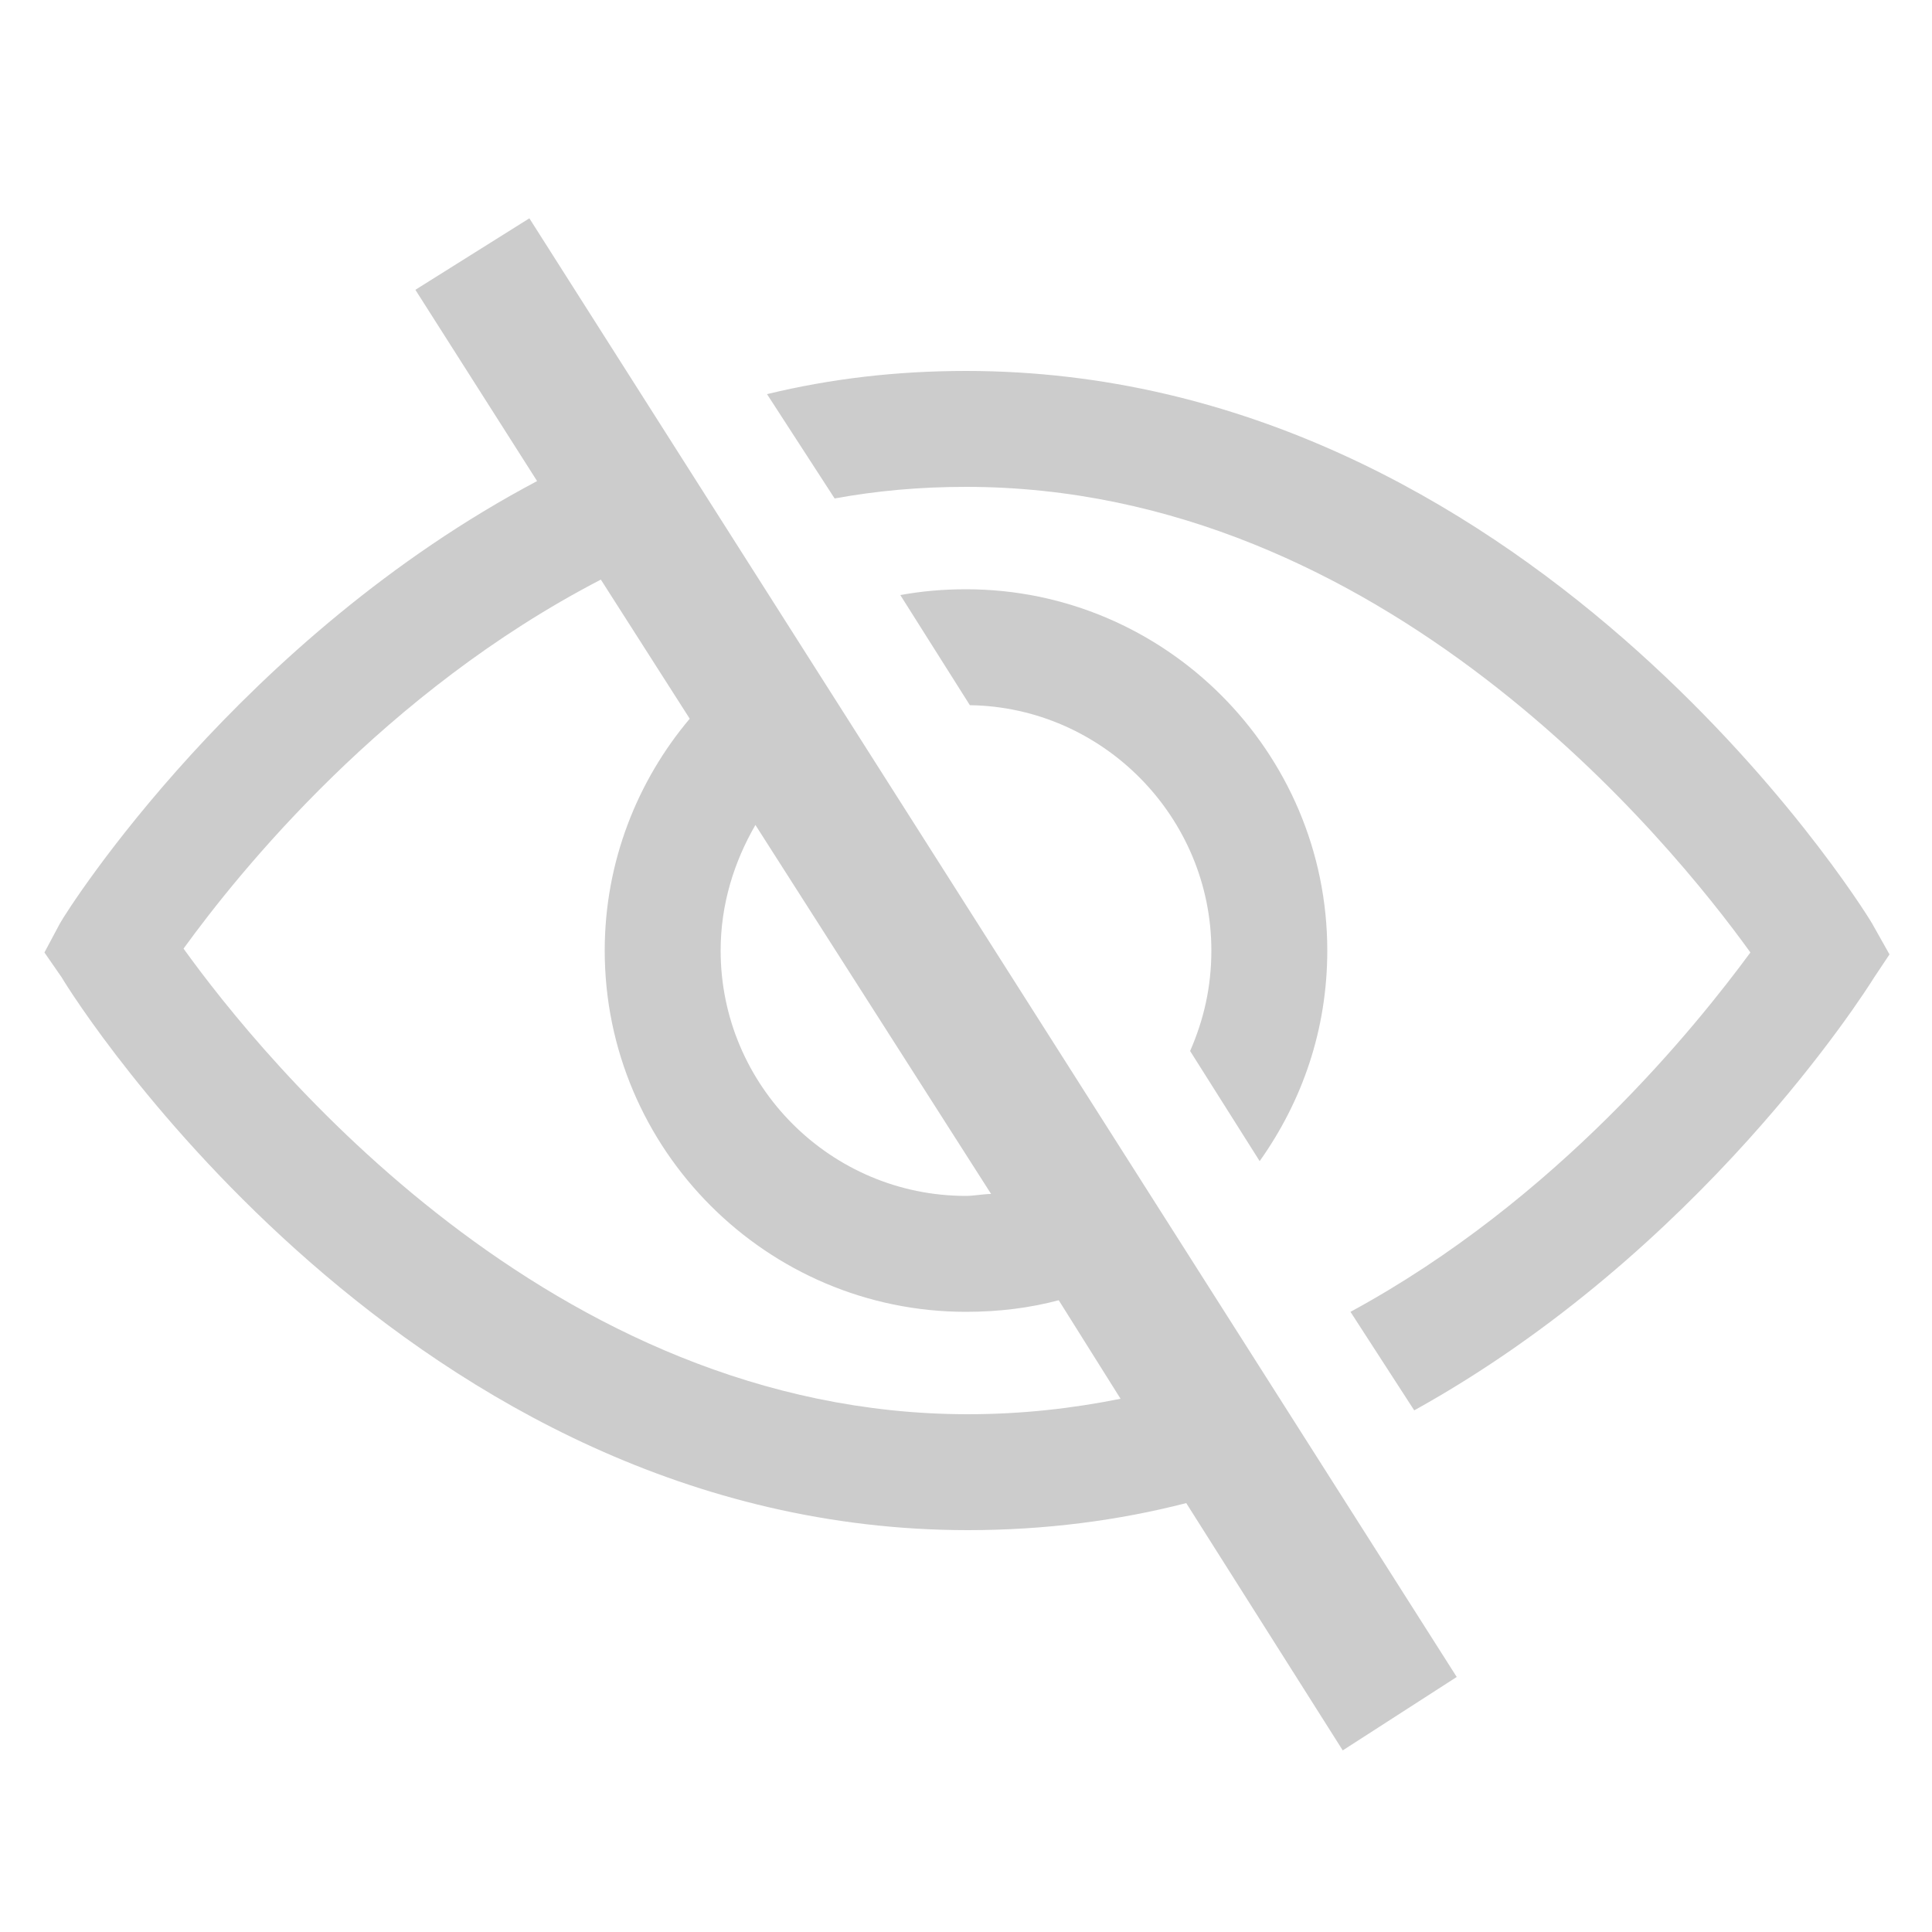
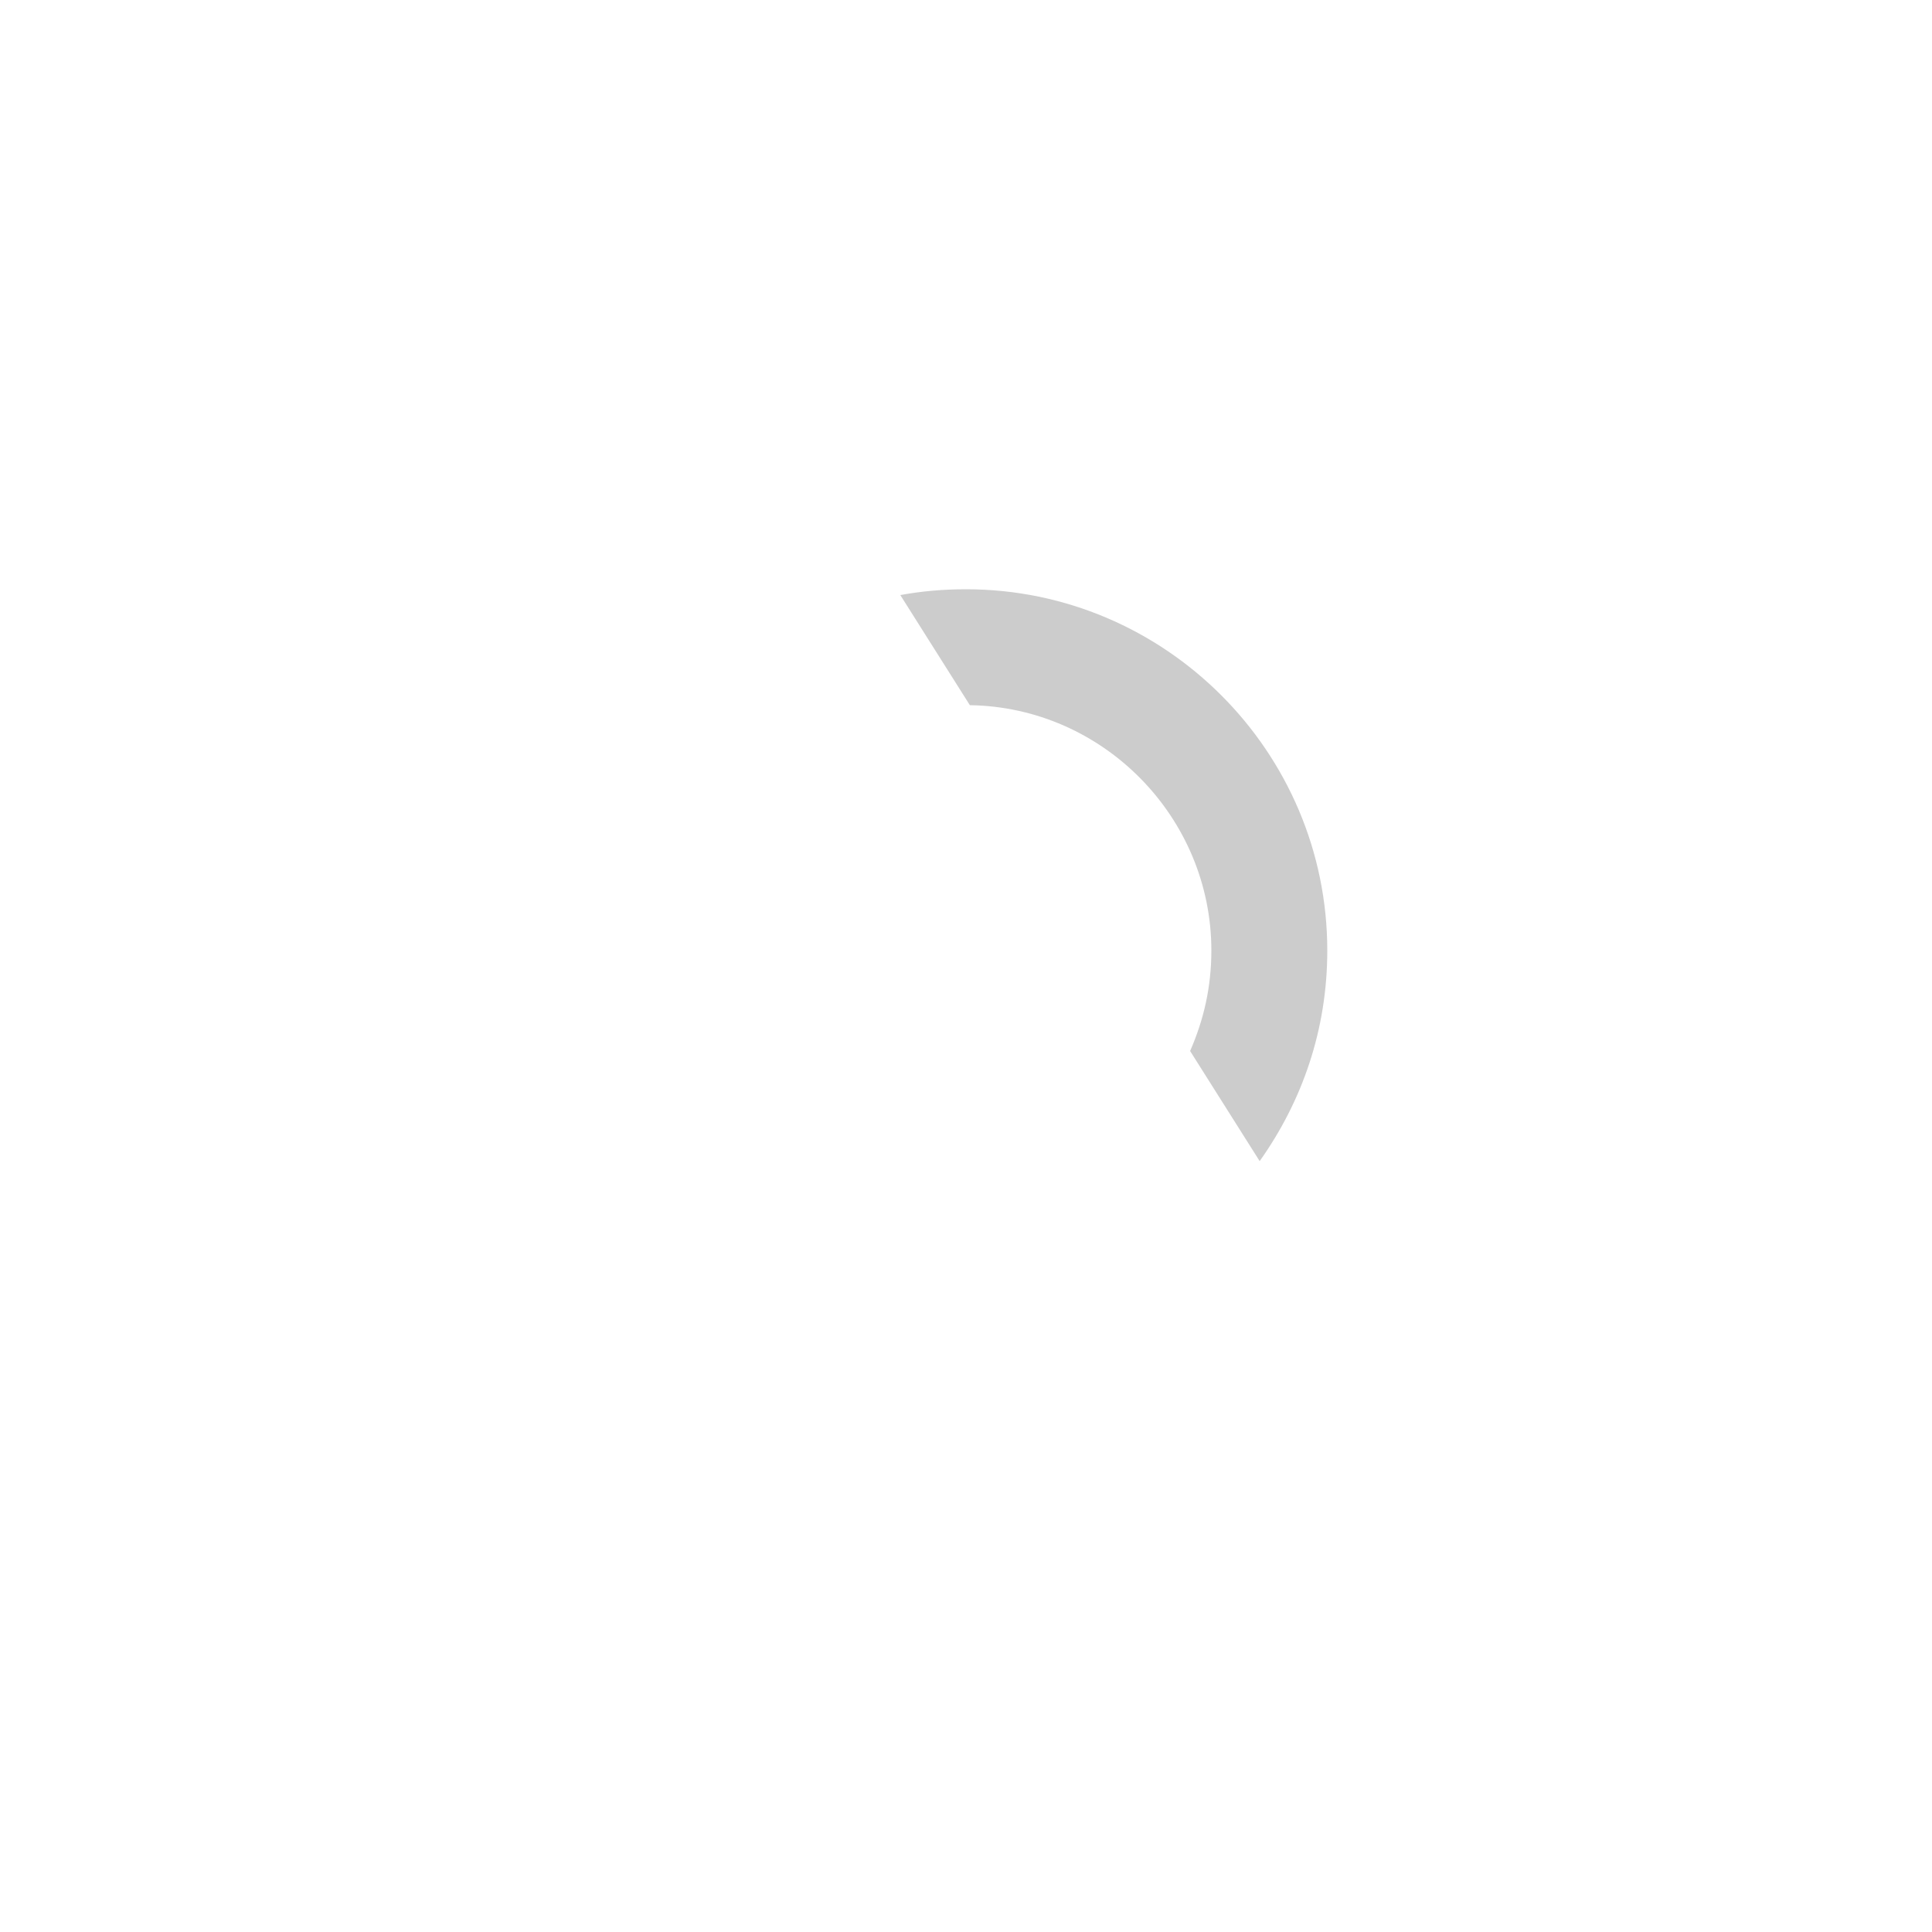
<svg xmlns="http://www.w3.org/2000/svg" viewBox="0 0 100 100" fill="#ccc">
-   <line x1="94" y1="46.1" x2="97.2" y2="46.8" />
-   <path d="M21.5,15l6.3,9.9C12.5,33,3.6,46.9,3.1,47.8l-0.8,1.5l0.9,1.3c0.7,1.2,18,28.6,46.9,28.6 c4,0,7.8-0.5,11.3-1.4l8.1,12.8l5.9-3.8l-48-75.5L21.5,15z M50.1,73.2c-21.6,0-36.5-18.4-40.6-24.1c2.9-4,10.4-13.3,21.6-19.1 l4.6,7.2c-2.7,3.2-4.4,7.4-4.4,12c0,10.3,8.4,18.7,18.7,18.7c1.7,0,3.3-0.2,4.8-0.6l3.2,5.1C55.5,72.9,52.9,73.2,50.1,73.2z M51.3,61.8c-0.4,0-0.9,0.1-1.3,0.1c-7,0-12.7-5.7-12.7-12.7c0-2.4,0.7-4.6,1.8-6.5L51.3,61.8z" />
  <path d="M65.2,60.1c2.2-3.1,3.5-6.8,3.5-10.9c0-10.3-8.4-18.7-18.7-18.7c-1.2,0-2.3,0.1-3.4,0.3l3.6,5.7 c6.9,0.1,12.5,5.8,12.5,12.7c0,1.9-0.4,3.6-1.1,5.2L65.2,60.1z" />
-   <path d="M96.9,47.8c-0.7-1.2-18-28.6-46.9-28.6c-3.6,0-7,0.4-10.3,1.2l3.5,5.4c2.2-0.4,4.4-0.6,6.8-0.6 c21.6,0,36.5,18.4,40.6,24.1c-2.8,3.8-10,12.8-20.7,18.6l3.3,5.1C88,64.8,96.5,51.4,97,50.6l0.8-1.2L96.9,47.8z" />
</svg>